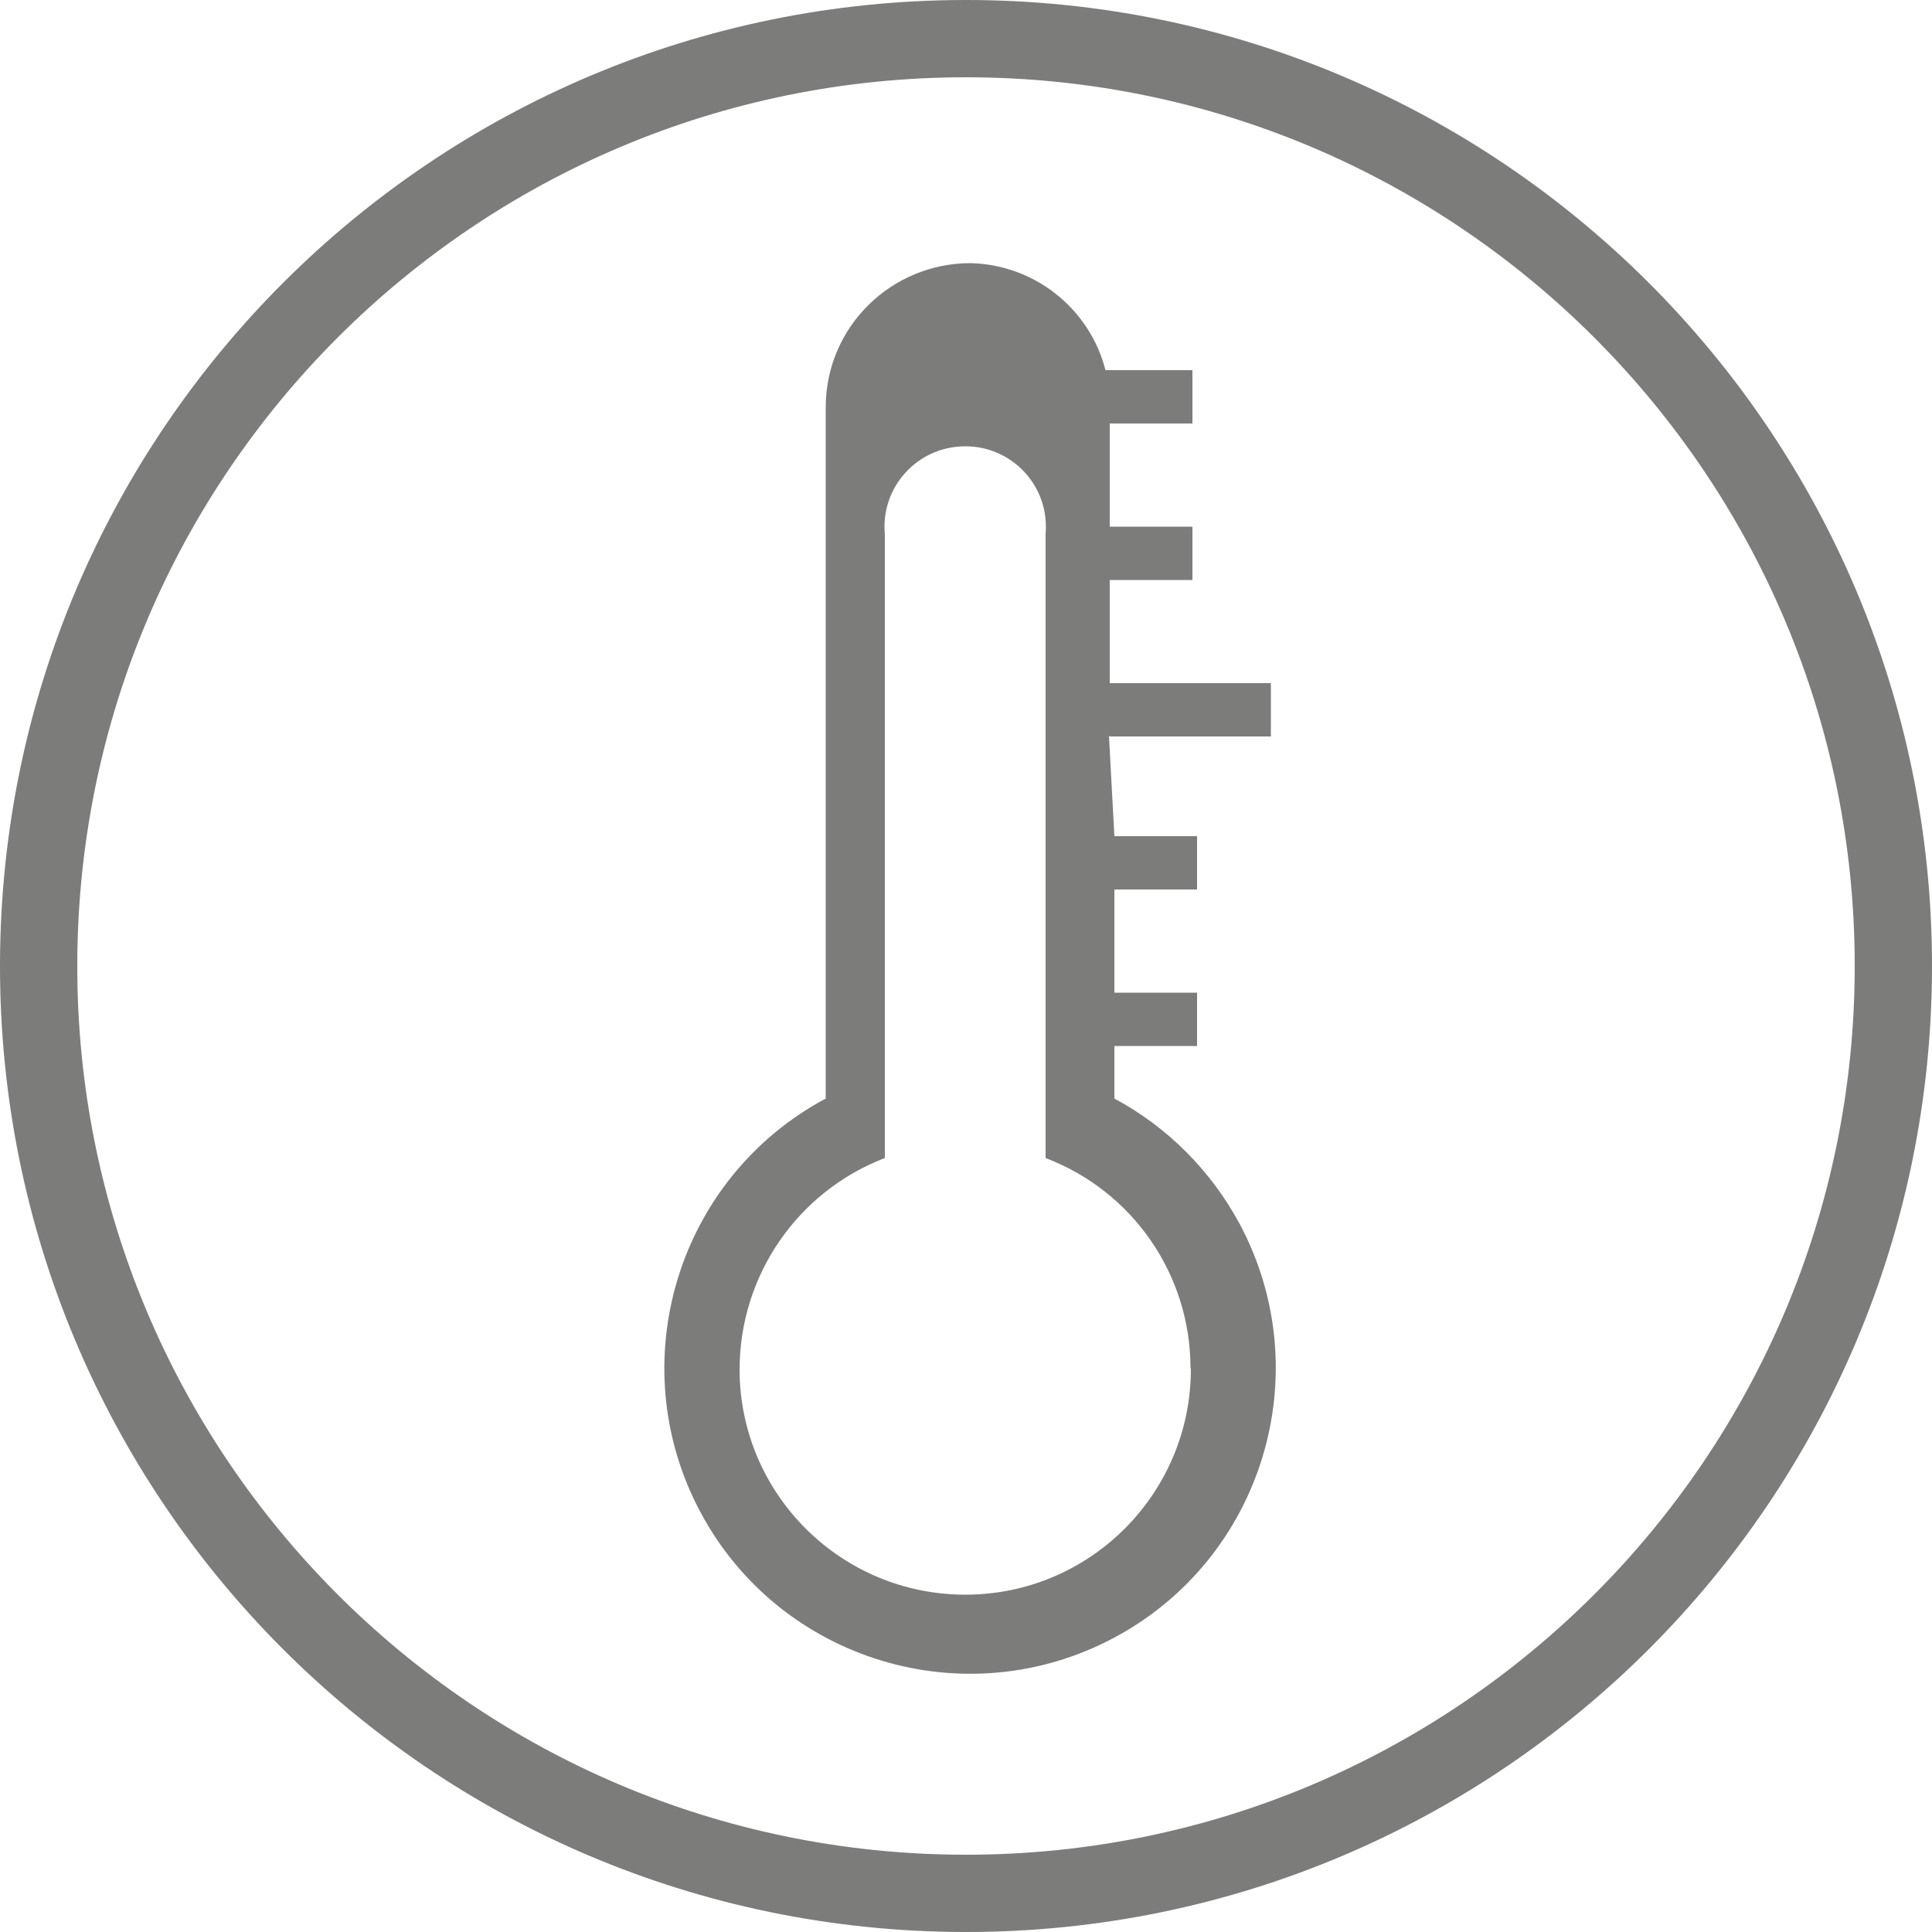
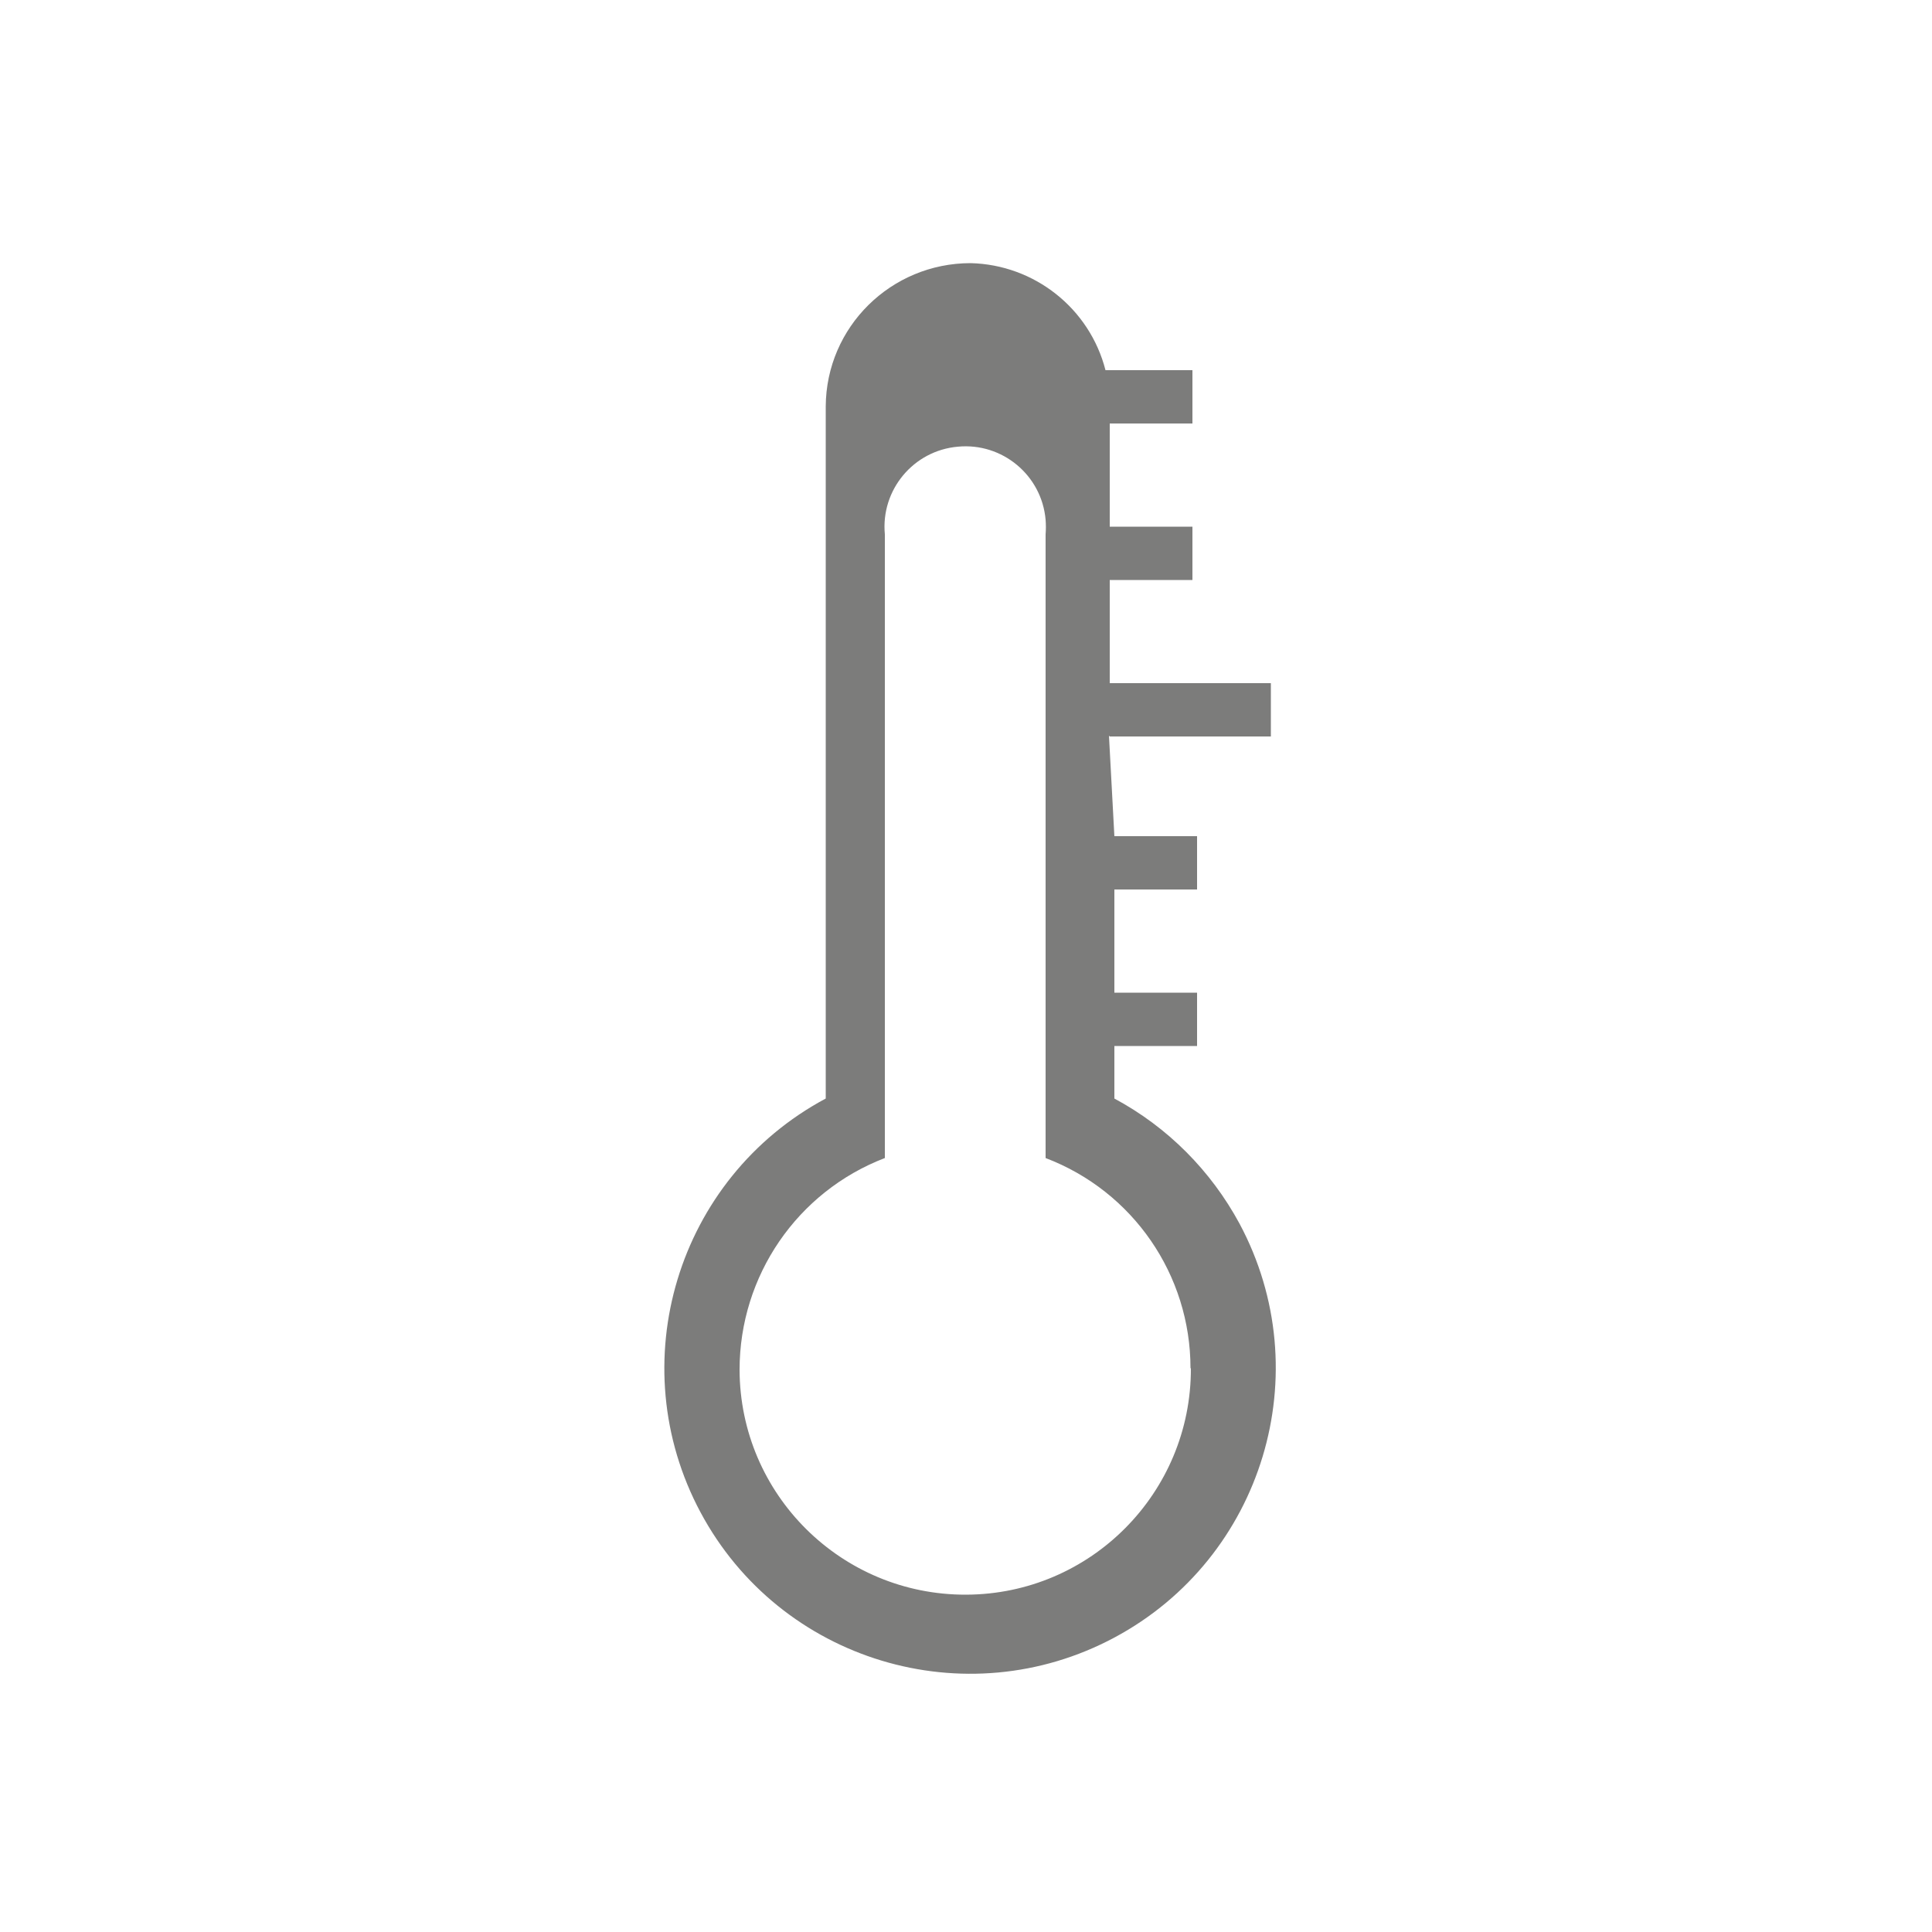
<svg xmlns="http://www.w3.org/2000/svg" viewBox="0 0 50 50" id="a">
-   <path stroke-width="2" stroke="#7c7c7b" fill="none" d="M25,49c13.25,0,24-10.75,24-24,0-13.25-10.75-24-24-24-13.23,0-23.97,10.71-24,23.95-.03,13.25,10.69,24.02,23.95,24.05h.05Z" />
  <path fill="#7c7c7b" d="M30.82,35.41c.01,3.22-2.59,5.85-5.82,5.86-3.22,.01-5.85-2.59-5.86-5.82,0-2.43,1.49-4.61,3.76-5.48V13.83c-.11-1.15,.74-2.17,1.89-2.27,1.15-.11,2.17,.74,2.27,1.89,.01,.13,.01,.25,0,.38V29.97c2.26,.86,3.75,3.02,3.75,5.44m-2.09-16.35h4.17v-1.38h-4.17v-2.67h2.14v-1.38h-2.14v-2.67h2.14v-1.38h-2.25c-.41-1.6-1.84-2.73-3.49-2.77-2.06,0-3.74,1.65-3.75,3.71V28.43c-3.85,2.06-5.3,6.86-3.24,10.71,2.06,3.85,6.86,5.3,10.71,3.24,3.85-2.06,5.3-6.86,3.24-10.71-.74-1.37-1.86-2.5-3.24-3.24v-1.36h2.14v-1.38h-2.14v-2.67h2.14v-1.38h-2.14l-.14-2.6Z" />
</svg>